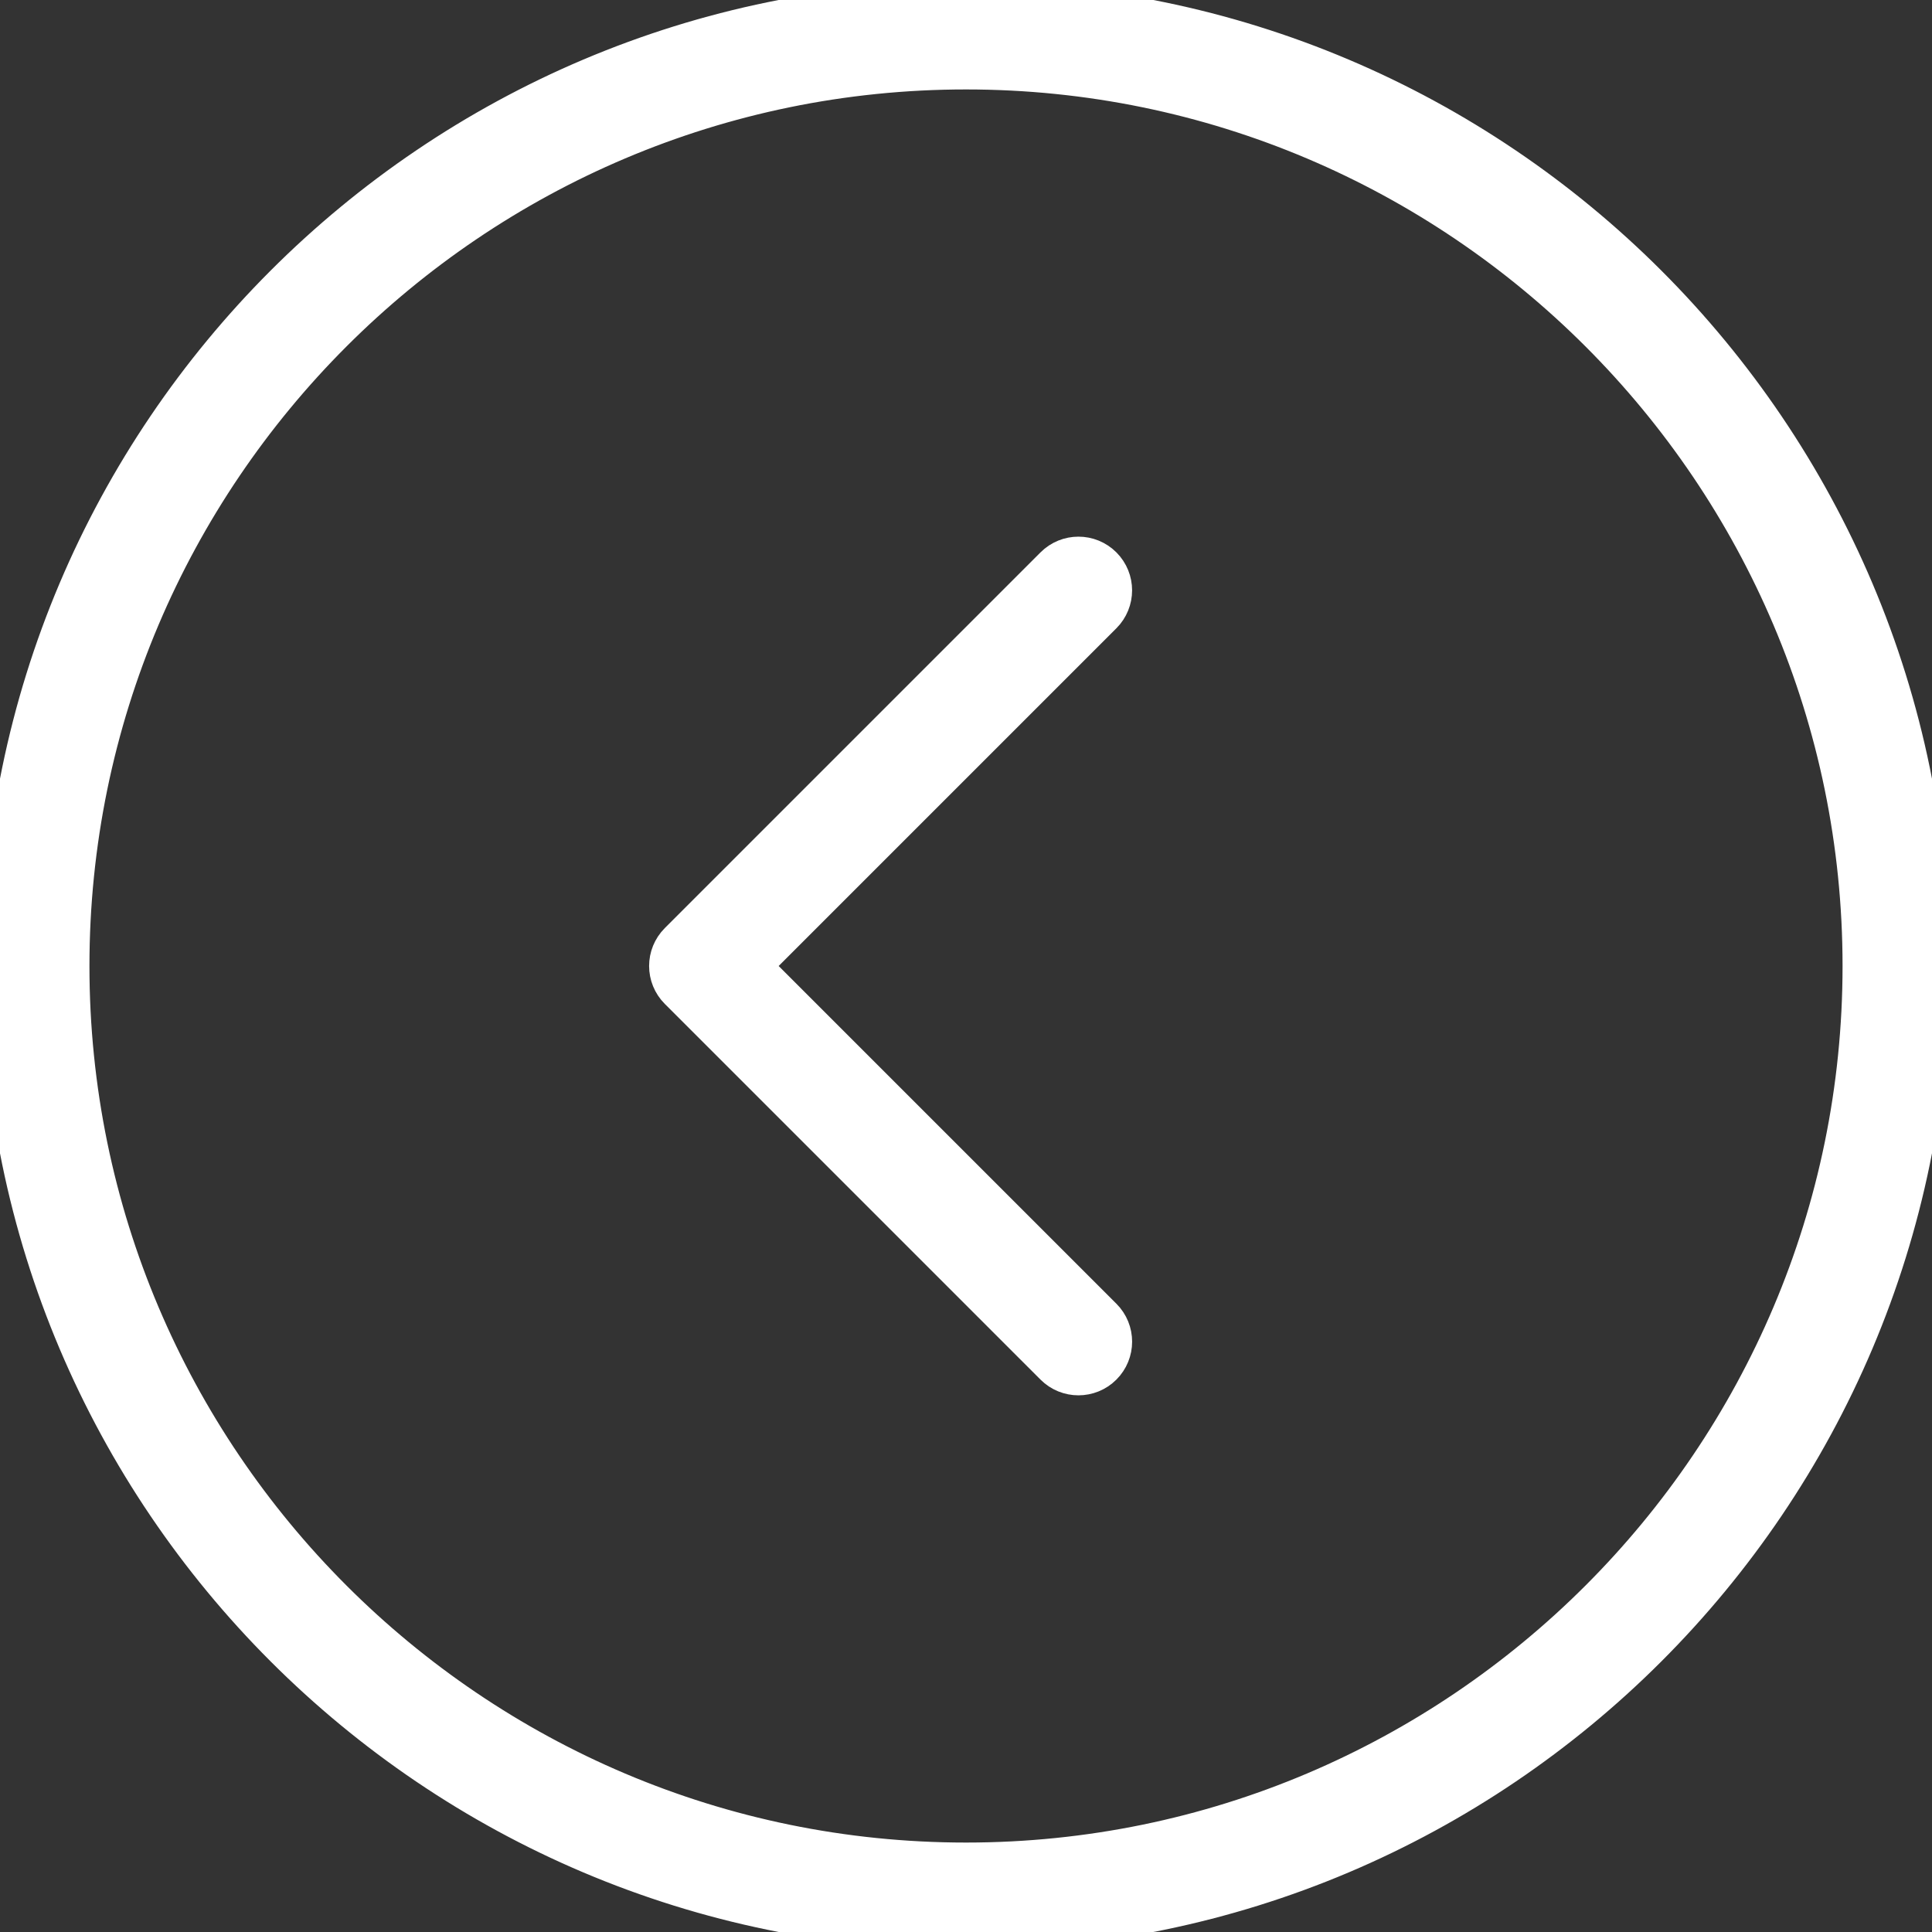
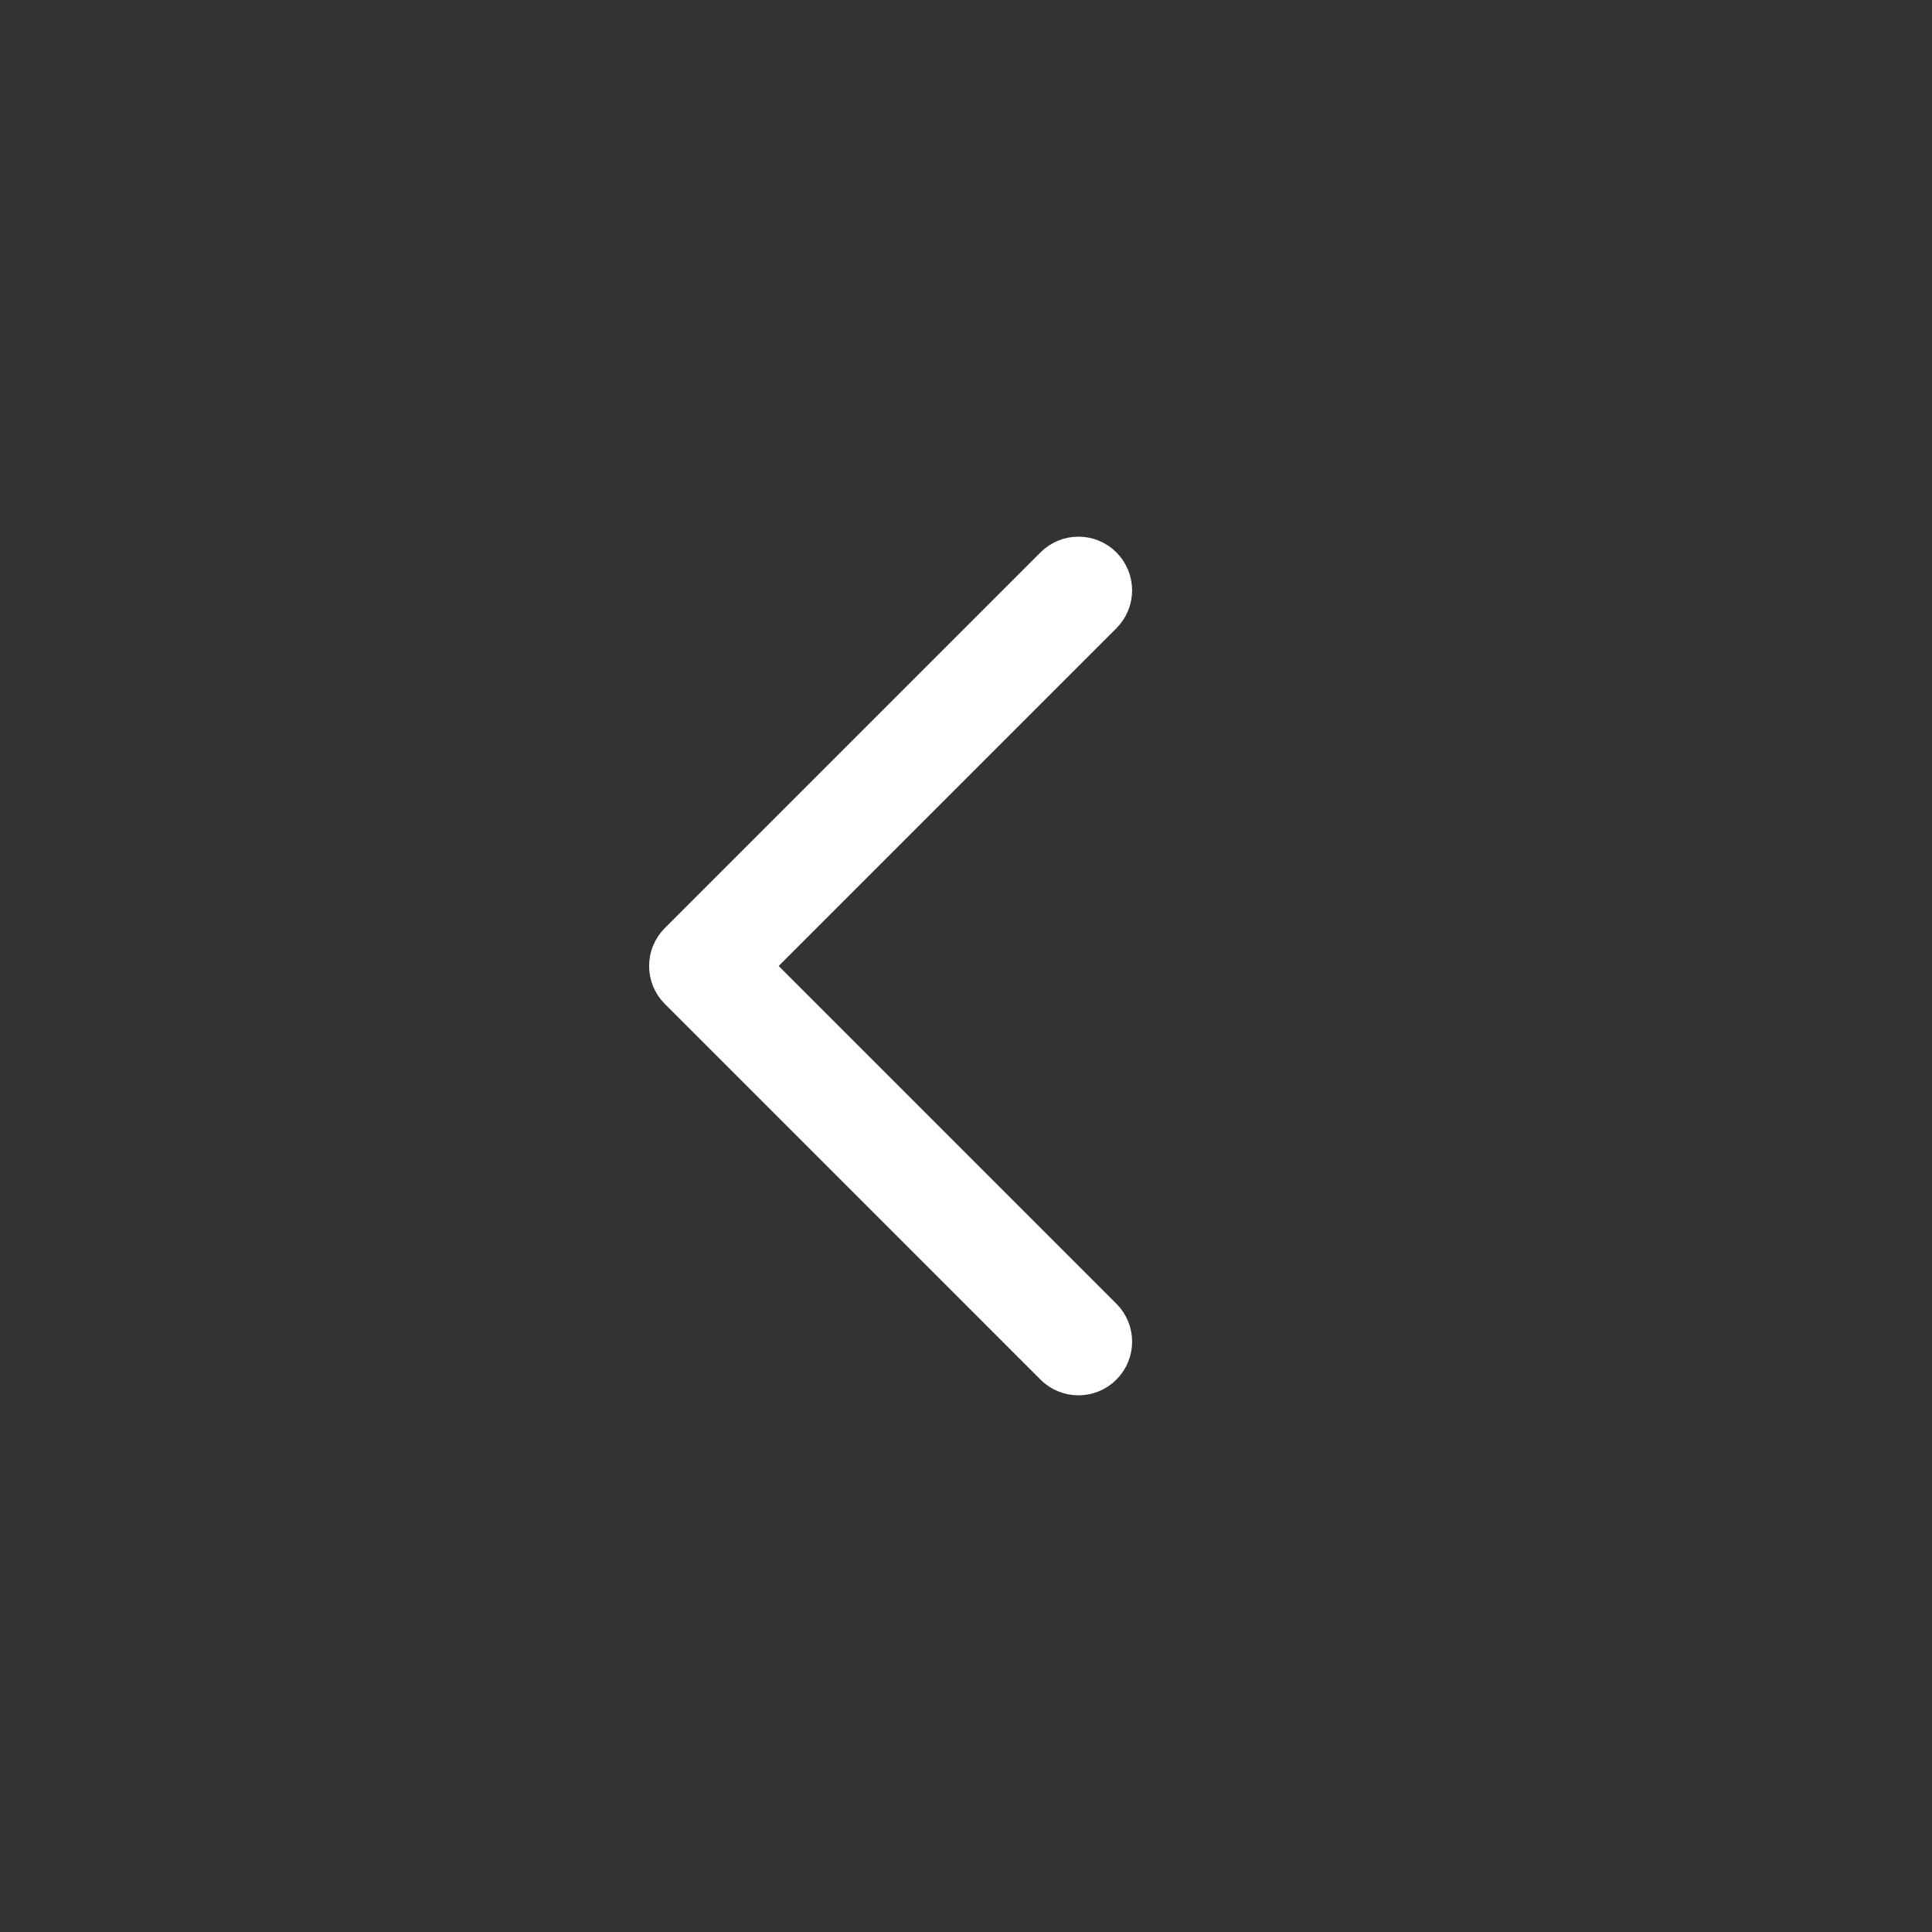
<svg xmlns="http://www.w3.org/2000/svg" fill="#ffffff" height="800px" width="800px" version="1.1" id="Capa_1" viewBox="0 0 54 54" xml:space="preserve" stroke="#ffffff">
  <rect x="0" y="0" width="54" height="54" fill="#333333" stroke="none" />
  <g id="SVGRepo_bgCarrier" stroke-width="0" />
  <g id="SVGRepo_tracerCarrier" stroke-linecap="round" stroke-linejoin="round" />
  <g id="SVGRepo_iconCarrier">
    <g>
      <g>
-         <path d="M27,0C12.112,0,0,12.112,0,27s12.112,27,27,27s27-12.112,27-27S41.888,0,27,0z M27,52C13.215,52,2,40.785,2,27 S13.215,2,27,2s25,11.215,25,25S40.785,52,27,52z" />
        <path d="M30.85,15.793c-0.391-0.391-1.023-0.391-1.414,0l-10.5,10.5c-0.391,0.391-0.391,1.023,0,1.414l10.5,10.5 c0.195,0.195,0.451,0.293,0.707,0.293s0.512-0.098,0.707-0.293c0.391-0.391,0.391-1.023,0-1.414L21.057,27l9.793-9.793 C31.24,16.816,31.24,16.184,30.85,15.793z" />
      </g>
    </g>
  </g>
</svg>